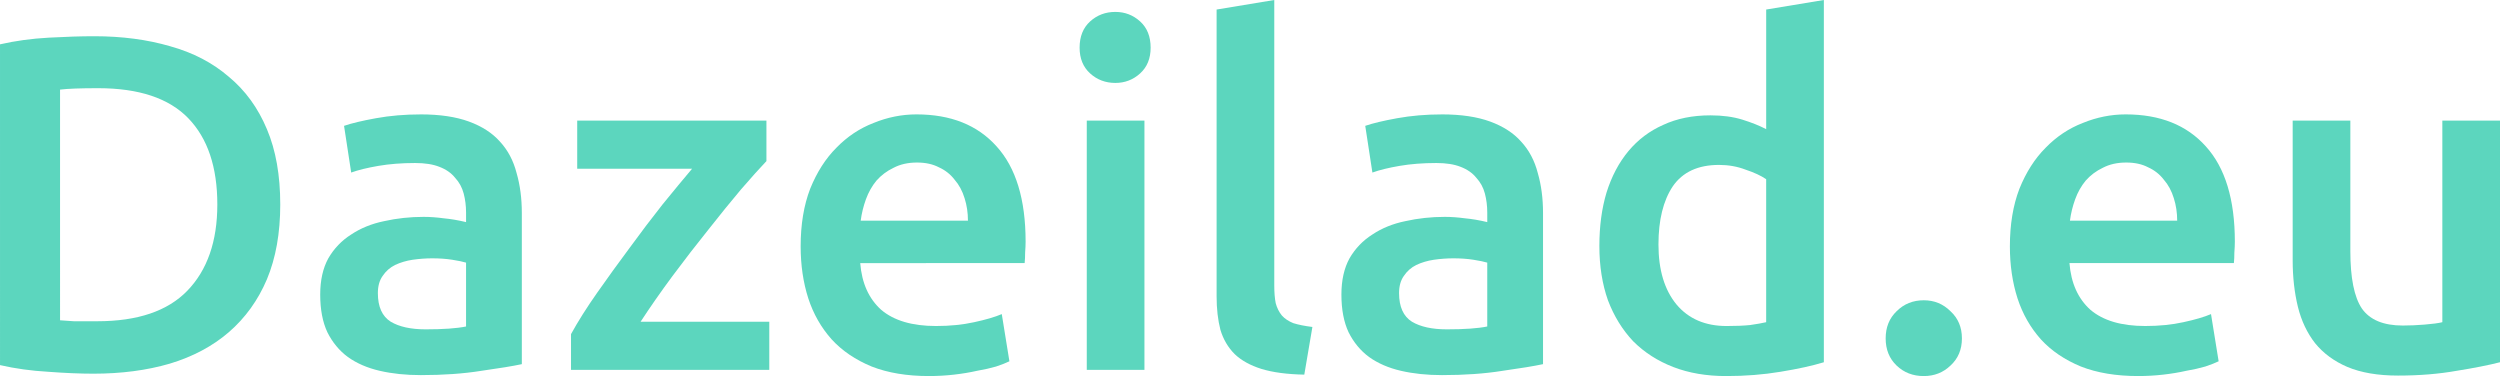
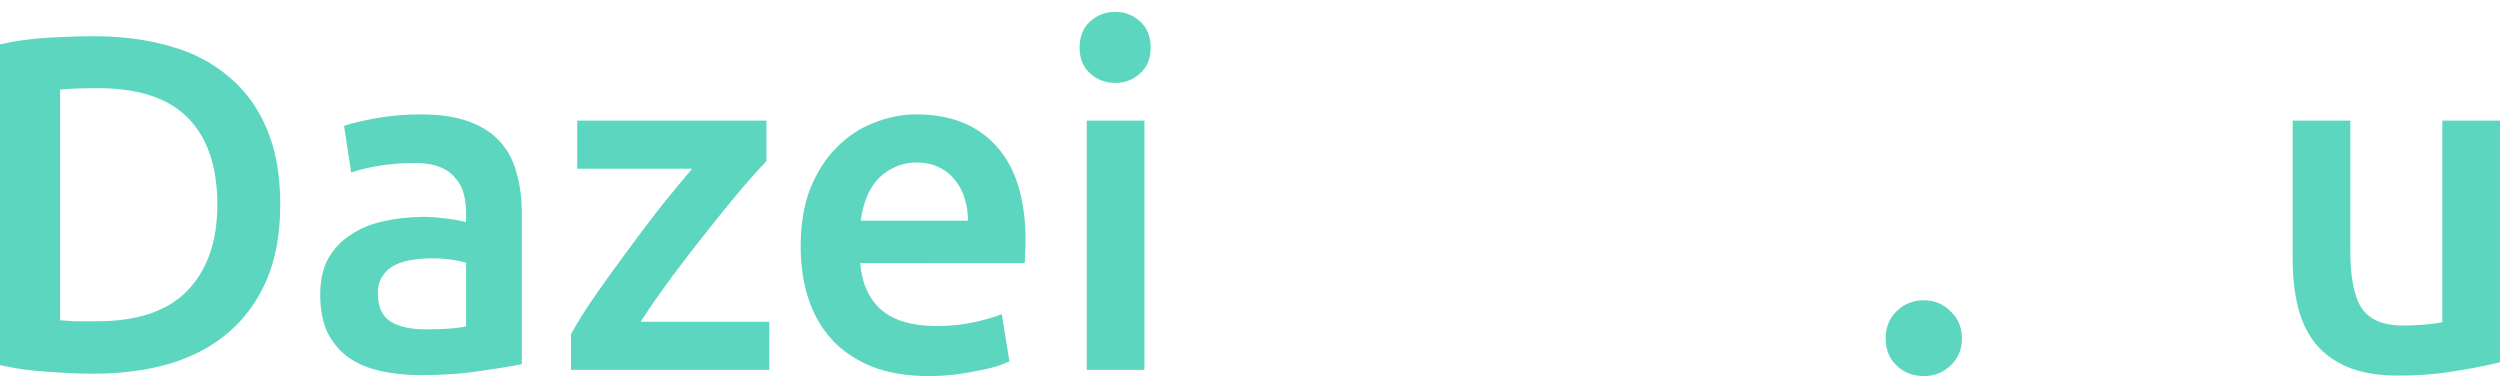
<svg xmlns="http://www.w3.org/2000/svg" xmlns:ns1="http://www.inkscape.org/namespaces/inkscape" xmlns:ns2="http://sodipodi.sourceforge.net/DTD/sodipodi-0.dtd" width="266.459mm" height="40.081mm" viewBox="0 0 266.459 40.081" version="1.1" id="svg4530" ns1:version="0.92.3 (2405546, 2018-03-11)" ns2:docname="logo.svg">
  <defs id="defs4524" />
  <ns2:namedview id="base" pagecolor="#ffffff" bordercolor="#666666" borderopacity="1.0" ns1:pageopacity="0.0" ns1:pageshadow="2" ns1:zoom="0.35" ns1:cx="79.066636" ns1:cy="-51.789749" ns1:document-units="mm" ns1:current-layer="layer1" showgrid="false" ns1:window-width="1315" ns1:window-height="713" ns1:window-x="0" ns1:window-y="27" ns1:window-maximized="1" />
  <g ns1:label="Calque 1" ns1:groupmode="layer" id="layer1" transform="translate(28.025,-95.049)">
    <g aria-label="Dazeilad.eu" style="font-style:normal;font-variant:normal;font-weight:normal;font-stretch:normal;font-size:2.646px;line-height:125%;font-family:Ubuntu;-inkscape-font-specification:Ubuntu;text-align:center;letter-spacing:0px;word-spacing:0px;text-anchor:middle;fill:#5cd6be;fill-opacity:1;stroke:none;stroke-width:0.265px;stroke-linecap:butt;stroke-linejoin:miter;stroke-opacity:1" id="text5077">
      <path d="m -21.624,129.187 q 0.559,0.051 1.473,0.102 0.914,0 2.489,0 6.452,0 9.601,-3.251 3.2,-3.302 3.2,-9.195 0,-5.994 -3.099,-9.195 -3.099,-3.2 -9.601,-3.2 -2.845,0 -4.064,0.152 z m 23.47,-12.344 q 0,4.572 -1.422,7.976 -1.422,3.353 -4.064,5.639 -2.591,2.235 -6.299,3.353 -3.658,1.067 -8.128,1.067 -2.134,0 -4.826,-0.203 -2.692,-0.152 -5.131,-0.711 V 99.774 q 2.438,-0.559 5.182,-0.711 2.743,-0.152 4.877,-0.152 4.42,0 8.077,1.067 3.658,1.016 6.248,3.251 2.642,2.184 4.064,5.588 1.422,3.353 1.422,8.026 z" style="font-style:normal;font-variant:normal;font-weight:500;font-stretch:normal;font-size:50.8px;line-height:125%;font-family:Ubuntu;-inkscape-font-specification:'Ubuntu Medium';fill:#5cd6be;fill-opacity:1;stroke-width:0.265px" id="path814" />
      <path d="m 17.331,130.152 q 2.845,0 4.318,-0.305 v -6.807 q -0.508,-0.152 -1.473,-0.305 -0.965,-0.152 -2.134,-0.152 -1.016,0 -2.083,0.152 -1.016,0.152 -1.88,0.559 -0.813,0.406 -1.321,1.168 -0.508,0.711 -0.508,1.829 0,2.184 1.372,3.048 1.372,0.813 3.708,0.813 z m -0.508,-22.911 q 3.048,0 5.131,0.762 2.083,0.762 3.302,2.134 1.27,1.372 1.778,3.353 0.559,1.93 0.559,4.267 v 16.104 q -1.422,0.305 -4.318,0.711 -2.845,0.457 -6.452,0.457 -2.388,0 -4.369,-0.457 -1.981,-0.457 -3.404,-1.473 -1.372,-1.016 -2.184,-2.642 -0.762,-1.626 -0.762,-4.013 0,-2.286 0.864,-3.861 0.914,-1.575 2.438,-2.54 1.524,-1.016 3.505,-1.422 2.032,-0.457 4.216,-0.457 1.016,0 2.134,0.152 1.118,0.102 2.388,0.406 v -1.016 q 0,-1.067 -0.254,-2.032 -0.254,-0.965 -0.914,-1.676 -0.61,-0.762 -1.676,-1.168 -1.016,-0.406 -2.591,-0.406 -2.134,0 -3.912,0.305 -1.778,0.305 -2.896,0.711 l -0.762,-4.978 q 1.168,-0.406 3.404,-0.813 2.235,-0.406 4.775,-0.406 z" style="font-style:normal;font-variant:normal;font-weight:500;font-stretch:normal;font-size:50.8px;line-height:125%;font-family:Ubuntu;-inkscape-font-specification:'Ubuntu Medium';fill:#5cd6be;fill-opacity:1;stroke-width:0.265px" id="path816" />
      <path d="m 53.664,112.22 q -1.016,1.067 -2.692,2.997 -1.626,1.93 -3.505,4.318 -1.88,2.337 -3.81,4.928 -1.88,2.54 -3.404,4.877 h 13.716 v 5.131 h -21.133 v -3.81 q 1.118,-2.032 2.794,-4.42 1.676,-2.388 3.454,-4.775 1.778,-2.438 3.505,-4.623 1.778,-2.184 3.15,-3.81 h -12.243 v -5.131 h 20.168 z" style="font-style:normal;font-variant:normal;font-weight:500;font-stretch:normal;font-size:50.8px;line-height:125%;font-family:Ubuntu;-inkscape-font-specification:'Ubuntu Medium';fill:#5cd6be;fill-opacity:1;stroke-width:0.265px" id="path818" />
      <path d="m 57.311,121.313 q 0,-3.505 1.016,-6.147 1.067,-2.642 2.794,-4.369 1.727,-1.778 3.962,-2.642 2.235,-0.914 4.572,-0.914 5.486,0 8.534,3.404 3.099,3.404 3.099,10.16 0,0.508 -0.051,1.168 0,0.61 -0.051,1.118 H 63.661 q 0.254,3.2 2.235,4.978 2.032,1.727 5.842,1.727 2.235,0 4.064,-0.406 1.88,-0.406 2.946,-0.864 l 0.813,5.029 q -0.508,0.254 -1.422,0.559 -0.864,0.254 -2.032,0.457 -1.118,0.254 -2.438,0.406 -1.321,0.152 -2.692,0.152 -3.505,0 -6.096,-1.016 -2.591,-1.067 -4.267,-2.896 -1.676,-1.88 -2.489,-4.369 -0.813,-2.54 -0.813,-5.537 z m 17.831,-2.743 q 0,-1.27 -0.356,-2.388 -0.356,-1.168 -1.067,-1.981 -0.66,-0.864 -1.676,-1.321 -0.965,-0.508 -2.337,-0.508 -1.422,0 -2.489,0.559 -1.067,0.508 -1.829,1.372 -0.711,0.864 -1.118,1.981 -0.406,1.118 -0.559,2.286 z" style="font-style:normal;font-variant:normal;font-weight:500;font-stretch:normal;font-size:50.8px;line-height:125%;font-family:Ubuntu;-inkscape-font-specification:'Ubuntu Medium';fill:#5cd6be;fill-opacity:1;stroke-width:0.265px" id="path820" />
      <path d="m 93.954,134.47 h -6.147 v -26.568 h 6.147 z m 0.66,-34.341 q 0,1.727 -1.118,2.743 -1.118,1.016 -2.642,1.016 -1.575,0 -2.692,-1.016 -1.118,-1.016 -1.118,-2.743 0,-1.778 1.118,-2.794 1.118,-1.016 2.692,-1.016 1.524,0 2.642,1.016 1.118,1.016 1.118,2.794 z" style="font-style:normal;font-variant:normal;font-weight:500;font-stretch:normal;font-size:50.8px;line-height:125%;font-family:Ubuntu;-inkscape-font-specification:'Ubuntu Medium';fill:#5cd6be;fill-opacity:1;stroke-width:0.265px" id="path822" />
-       <path d="m 110.992,134.978 q -2.743,-0.051 -4.572,-0.61 -1.778,-0.559 -2.845,-1.575 -1.067,-1.067 -1.524,-2.591 -0.406,-1.575 -0.406,-3.556 V 96.065 l 6.147,-1.016 v 30.429 q 0,1.118 0.152,1.88 0.203,0.762 0.66,1.321 0.457,0.508 1.219,0.813 0.813,0.254 2.032,0.406 z" style="font-style:normal;font-variant:normal;font-weight:500;font-stretch:normal;font-size:50.8px;line-height:125%;font-family:Ubuntu;-inkscape-font-specification:'Ubuntu Medium';fill:#5cd6be;fill-opacity:1;stroke-width:0.265px" id="path824" />
-       <path d="m 126.174,130.152 q 2.845,0 4.318,-0.305 v -6.807 q -0.508,-0.152 -1.473,-0.305 -0.965,-0.152 -2.134,-0.152 -1.016,0 -2.083,0.152 -1.016,0.152 -1.88,0.559 -0.813,0.406 -1.321,1.168 -0.508,0.711 -0.508,1.829 0,2.184 1.372,3.048 1.372,0.813 3.708,0.813 z m -0.508,-22.911 q 3.048,0 5.131,0.762 2.083,0.762 3.302,2.134 1.27,1.372 1.778,3.353 0.559,1.93 0.559,4.267 v 16.104 q -1.422,0.305 -4.318,0.711 -2.845,0.457 -6.452,0.457 -2.388,0 -4.369,-0.457 -1.981,-0.457 -3.404,-1.473 -1.372,-1.016 -2.184,-2.642 -0.762,-1.626 -0.762,-4.013 0,-2.286 0.864,-3.861 0.914,-1.575 2.438,-2.54 1.524,-1.016 3.505,-1.422 2.032,-0.457 4.216,-0.457 1.016,0 2.134,0.152 1.118,0.102 2.388,0.406 v -1.016 q 0,-1.067 -0.254,-2.032 -0.254,-0.965 -0.914,-1.676 -0.61,-0.762 -1.676,-1.168 -1.016,-0.406 -2.591,-0.406 -2.134,0 -3.912,0.305 -1.778,0.305 -2.896,0.711 l -0.762,-4.978 q 1.168,-0.406 3.404,-0.813 2.235,-0.406 4.775,-0.406 z" style="font-style:normal;font-variant:normal;font-weight:500;font-stretch:normal;font-size:50.8px;line-height:125%;font-family:Ubuntu;-inkscape-font-specification:'Ubuntu Medium';fill:#5cd6be;fill-opacity:1;stroke-width:0.265px" id="path826" />
-       <path d="m 148.74,121.11 q 0,4.064 1.93,6.401 1.93,2.286 5.334,2.286 1.473,0 2.489,-0.102 1.067,-0.152 1.727,-0.305 v -15.24 q -0.813,-0.559 -2.184,-1.016 -1.321,-0.508 -2.845,-0.508 -3.353,0 -4.928,2.286 -1.524,2.286 -1.524,6.198 z m 17.628,12.548 q -1.829,0.559 -4.623,1.016 -2.743,0.457 -5.791,0.457 -3.15,0 -5.639,-0.965 -2.489,-0.965 -4.267,-2.743 -1.727,-1.829 -2.692,-4.369 -0.914,-2.591 -0.914,-5.791 0,-3.15 0.762,-5.69 0.813,-2.591 2.337,-4.42 1.524,-1.829 3.708,-2.794 2.184,-1.016 5.029,-1.016 1.93,0 3.404,0.457 1.473,0.457 2.54,1.016 V 96.065 l 6.147,-1.016 z" style="font-style:normal;font-variant:normal;font-weight:500;font-stretch:normal;font-size:50.8px;line-height:125%;font-family:Ubuntu;-inkscape-font-specification:'Ubuntu Medium';fill:#5cd6be;fill-opacity:1;stroke-width:0.265px" id="path828" />
      <path d="m 181.084,131.117 q 0,1.778 -1.219,2.896 -1.168,1.118 -2.845,1.118 -1.727,0 -2.896,-1.118 -1.168,-1.118 -1.168,-2.896 0,-1.778 1.168,-2.896 1.168,-1.168 2.896,-1.168 1.676,0 2.845,1.168 1.219,1.118 1.219,2.896 z" style="font-style:normal;font-variant:normal;font-weight:500;font-stretch:normal;font-size:50.8px;line-height:125%;font-family:Ubuntu;-inkscape-font-specification:'Ubuntu Medium';fill:#5cd6be;fill-opacity:1;stroke-width:0.265px" id="path830" />
-       <path d="m 186.196,121.313 q 0,-3.505 1.016,-6.147 1.067,-2.642 2.794,-4.369 1.727,-1.778 3.962,-2.642 2.235,-0.914 4.572,-0.914 5.486,0 8.534,3.404 3.099,3.404 3.099,10.16 0,0.508 -0.051,1.168 0,0.61 -0.051,1.118 h -17.526 q 0.254,3.2 2.235,4.978 2.032,1.727 5.842,1.727 2.235,0 4.064,-0.406 1.88,-0.406 2.946,-0.864 l 0.813,5.029 q -0.508,0.254 -1.422,0.559 -0.864,0.254 -2.032,0.457 -1.118,0.254 -2.438,0.406 -1.321,0.152 -2.692,0.152 -3.505,0 -6.096,-1.016 -2.591,-1.067 -4.267,-2.896 -1.676,-1.88 -2.489,-4.369 -0.813,-2.54 -0.813,-5.537 z m 17.831,-2.743 q 0,-1.27 -0.356,-2.388 -0.356,-1.168 -1.067,-1.981 -0.66,-0.864 -1.676,-1.321 -0.965,-0.508 -2.337,-0.508 -1.422,0 -2.489,0.559 -1.067,0.508 -1.829,1.372 -0.711,0.864 -1.118,1.981 -0.406,1.118 -0.559,2.286 z" style="font-style:normal;font-variant:normal;font-weight:500;font-stretch:normal;font-size:50.8px;line-height:125%;font-family:Ubuntu;-inkscape-font-specification:'Ubuntu Medium';fill:#5cd6be;fill-opacity:1;stroke-width:0.265px" id="path832" />
      <path d="m 238.435,133.657 q -1.778,0.457 -4.623,0.914 -2.845,0.508 -6.248,0.508 -3.2,0 -5.385,-0.914 -2.134,-0.914 -3.454,-2.54 -1.27,-1.626 -1.829,-3.861 -0.559,-2.286 -0.559,-4.978 v -14.884 h 6.147 v 13.919 q 0,4.267 1.219,6.096 1.27,1.829 4.369,1.829 1.118,0 2.337,-0.102 1.27,-0.102 1.88,-0.254 v -21.488 h 6.147 z" style="font-style:normal;font-variant:normal;font-weight:500;font-stretch:normal;font-size:50.8px;line-height:125%;font-family:Ubuntu;-inkscape-font-specification:'Ubuntu Medium';fill:#5cd6be;fill-opacity:1;stroke-width:0.265px" id="path834" />
    </g>
  </g>
</svg>